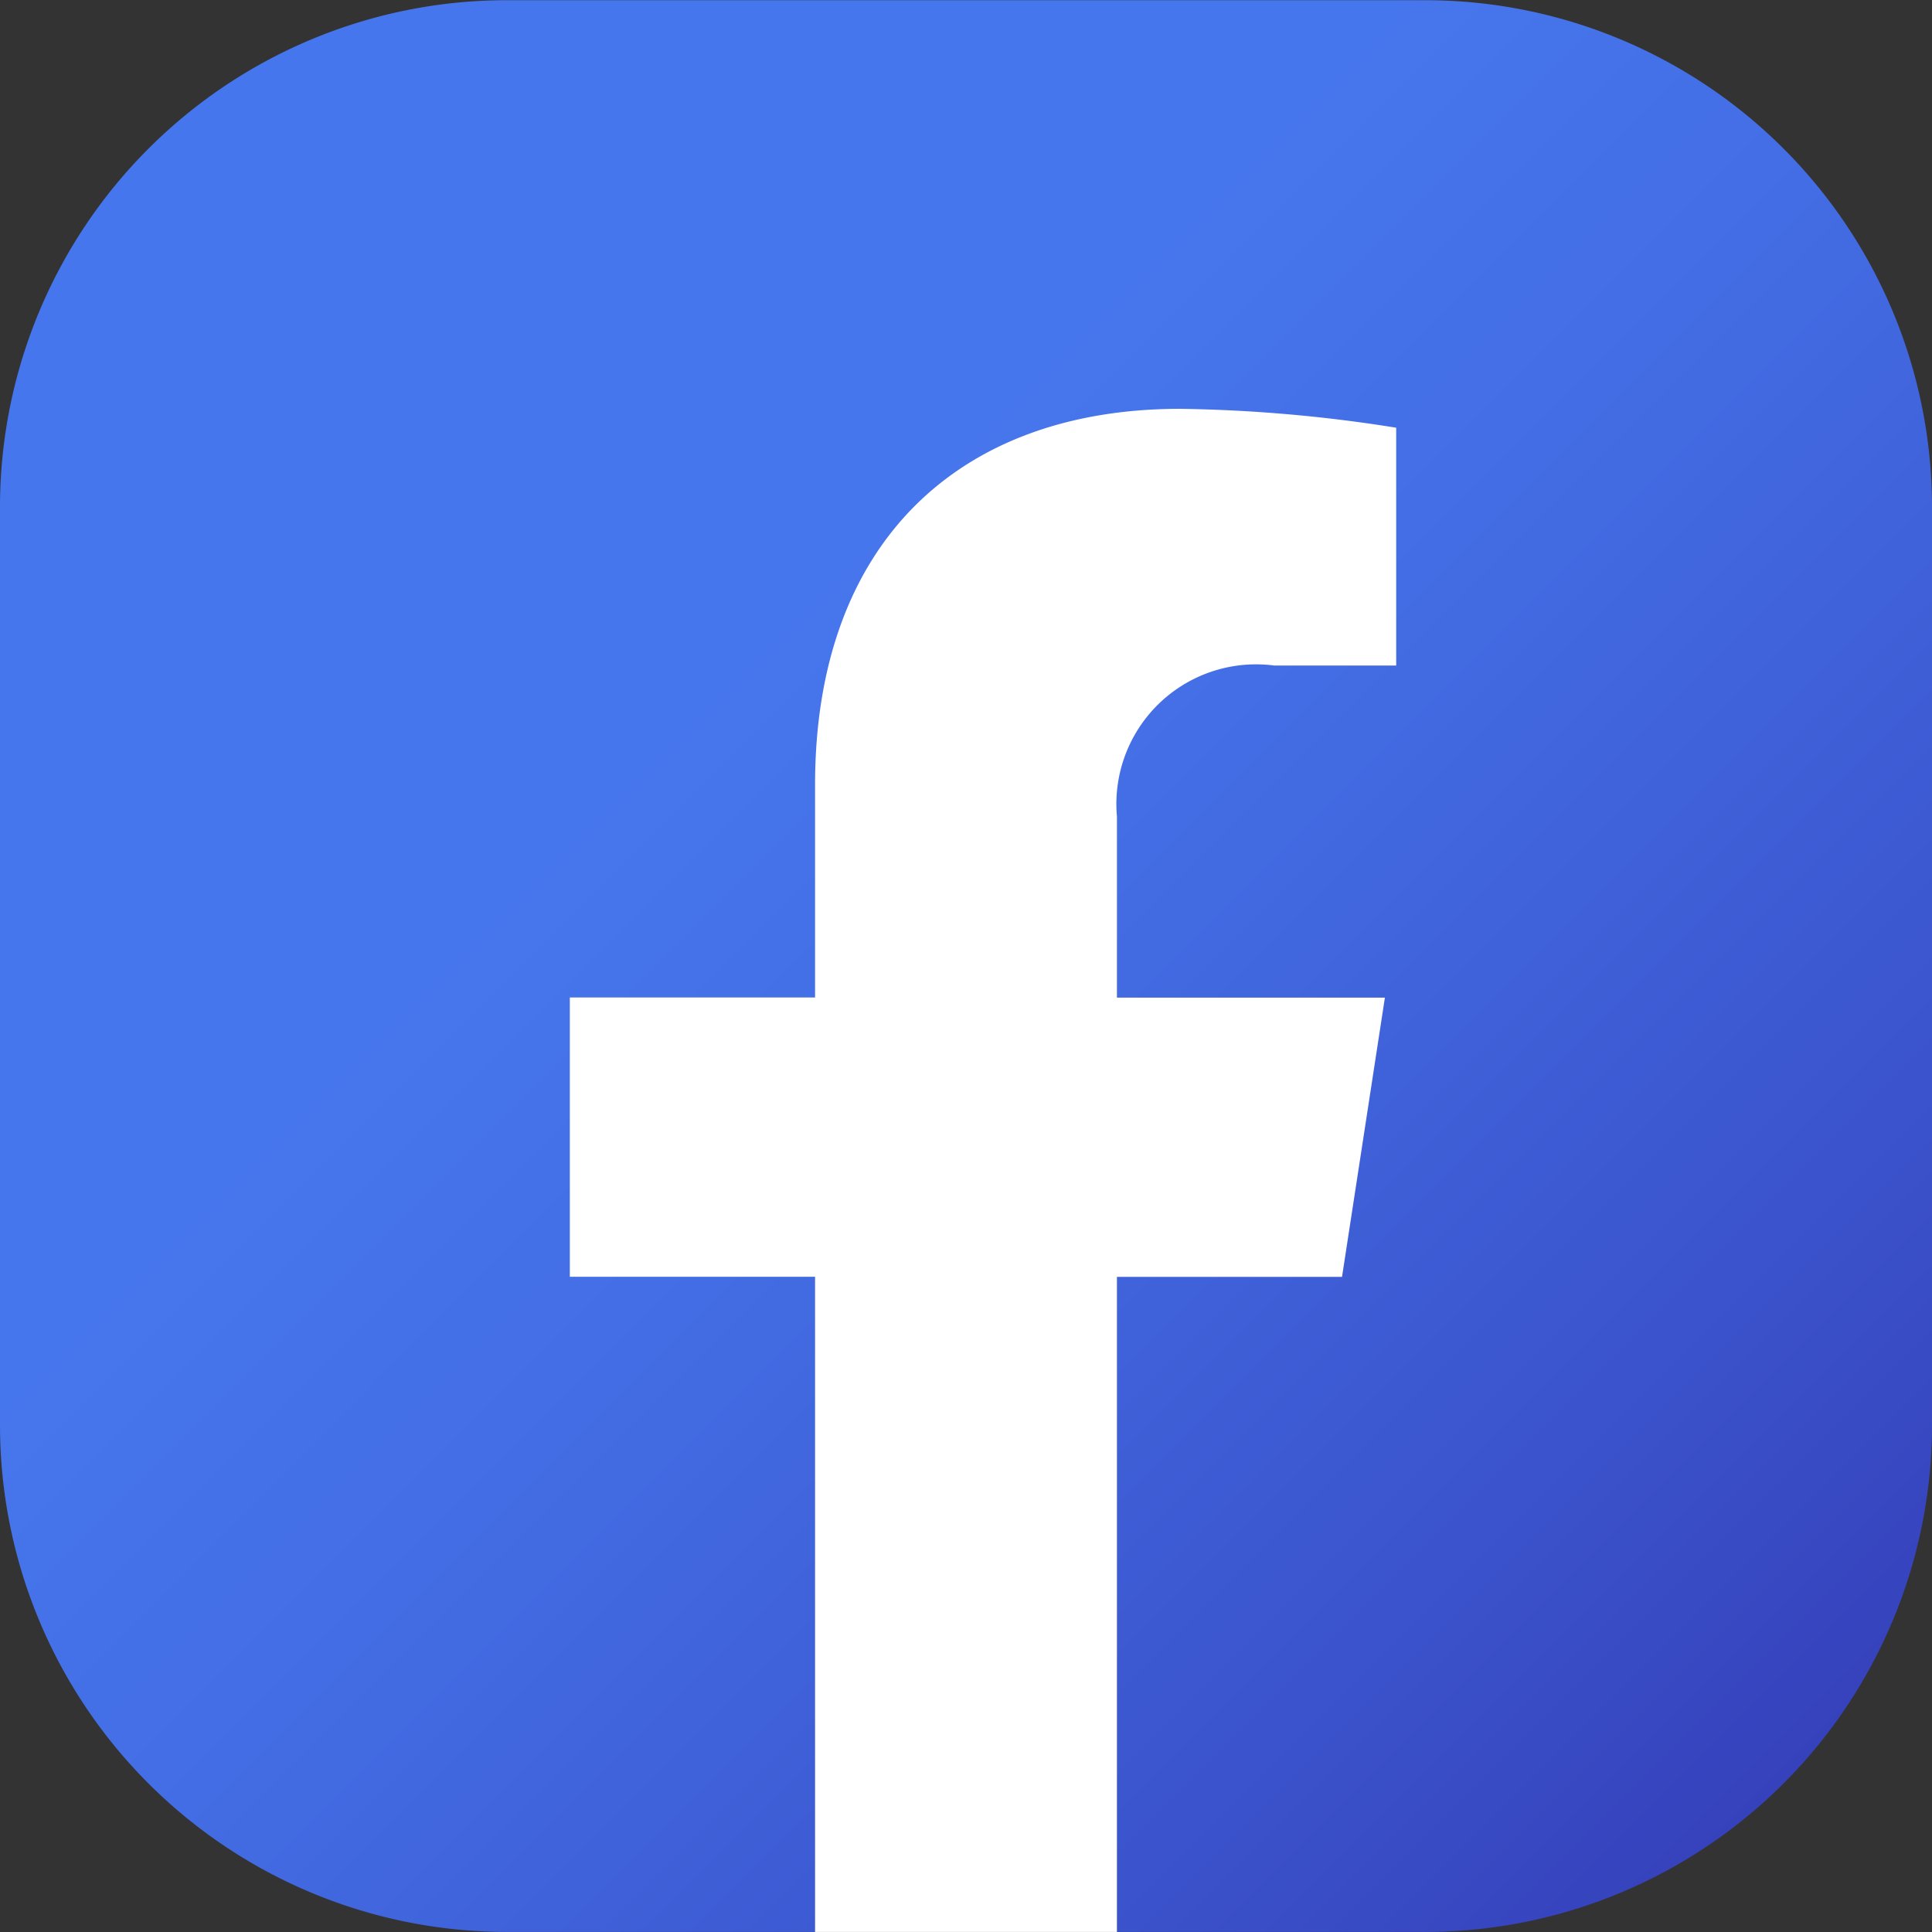
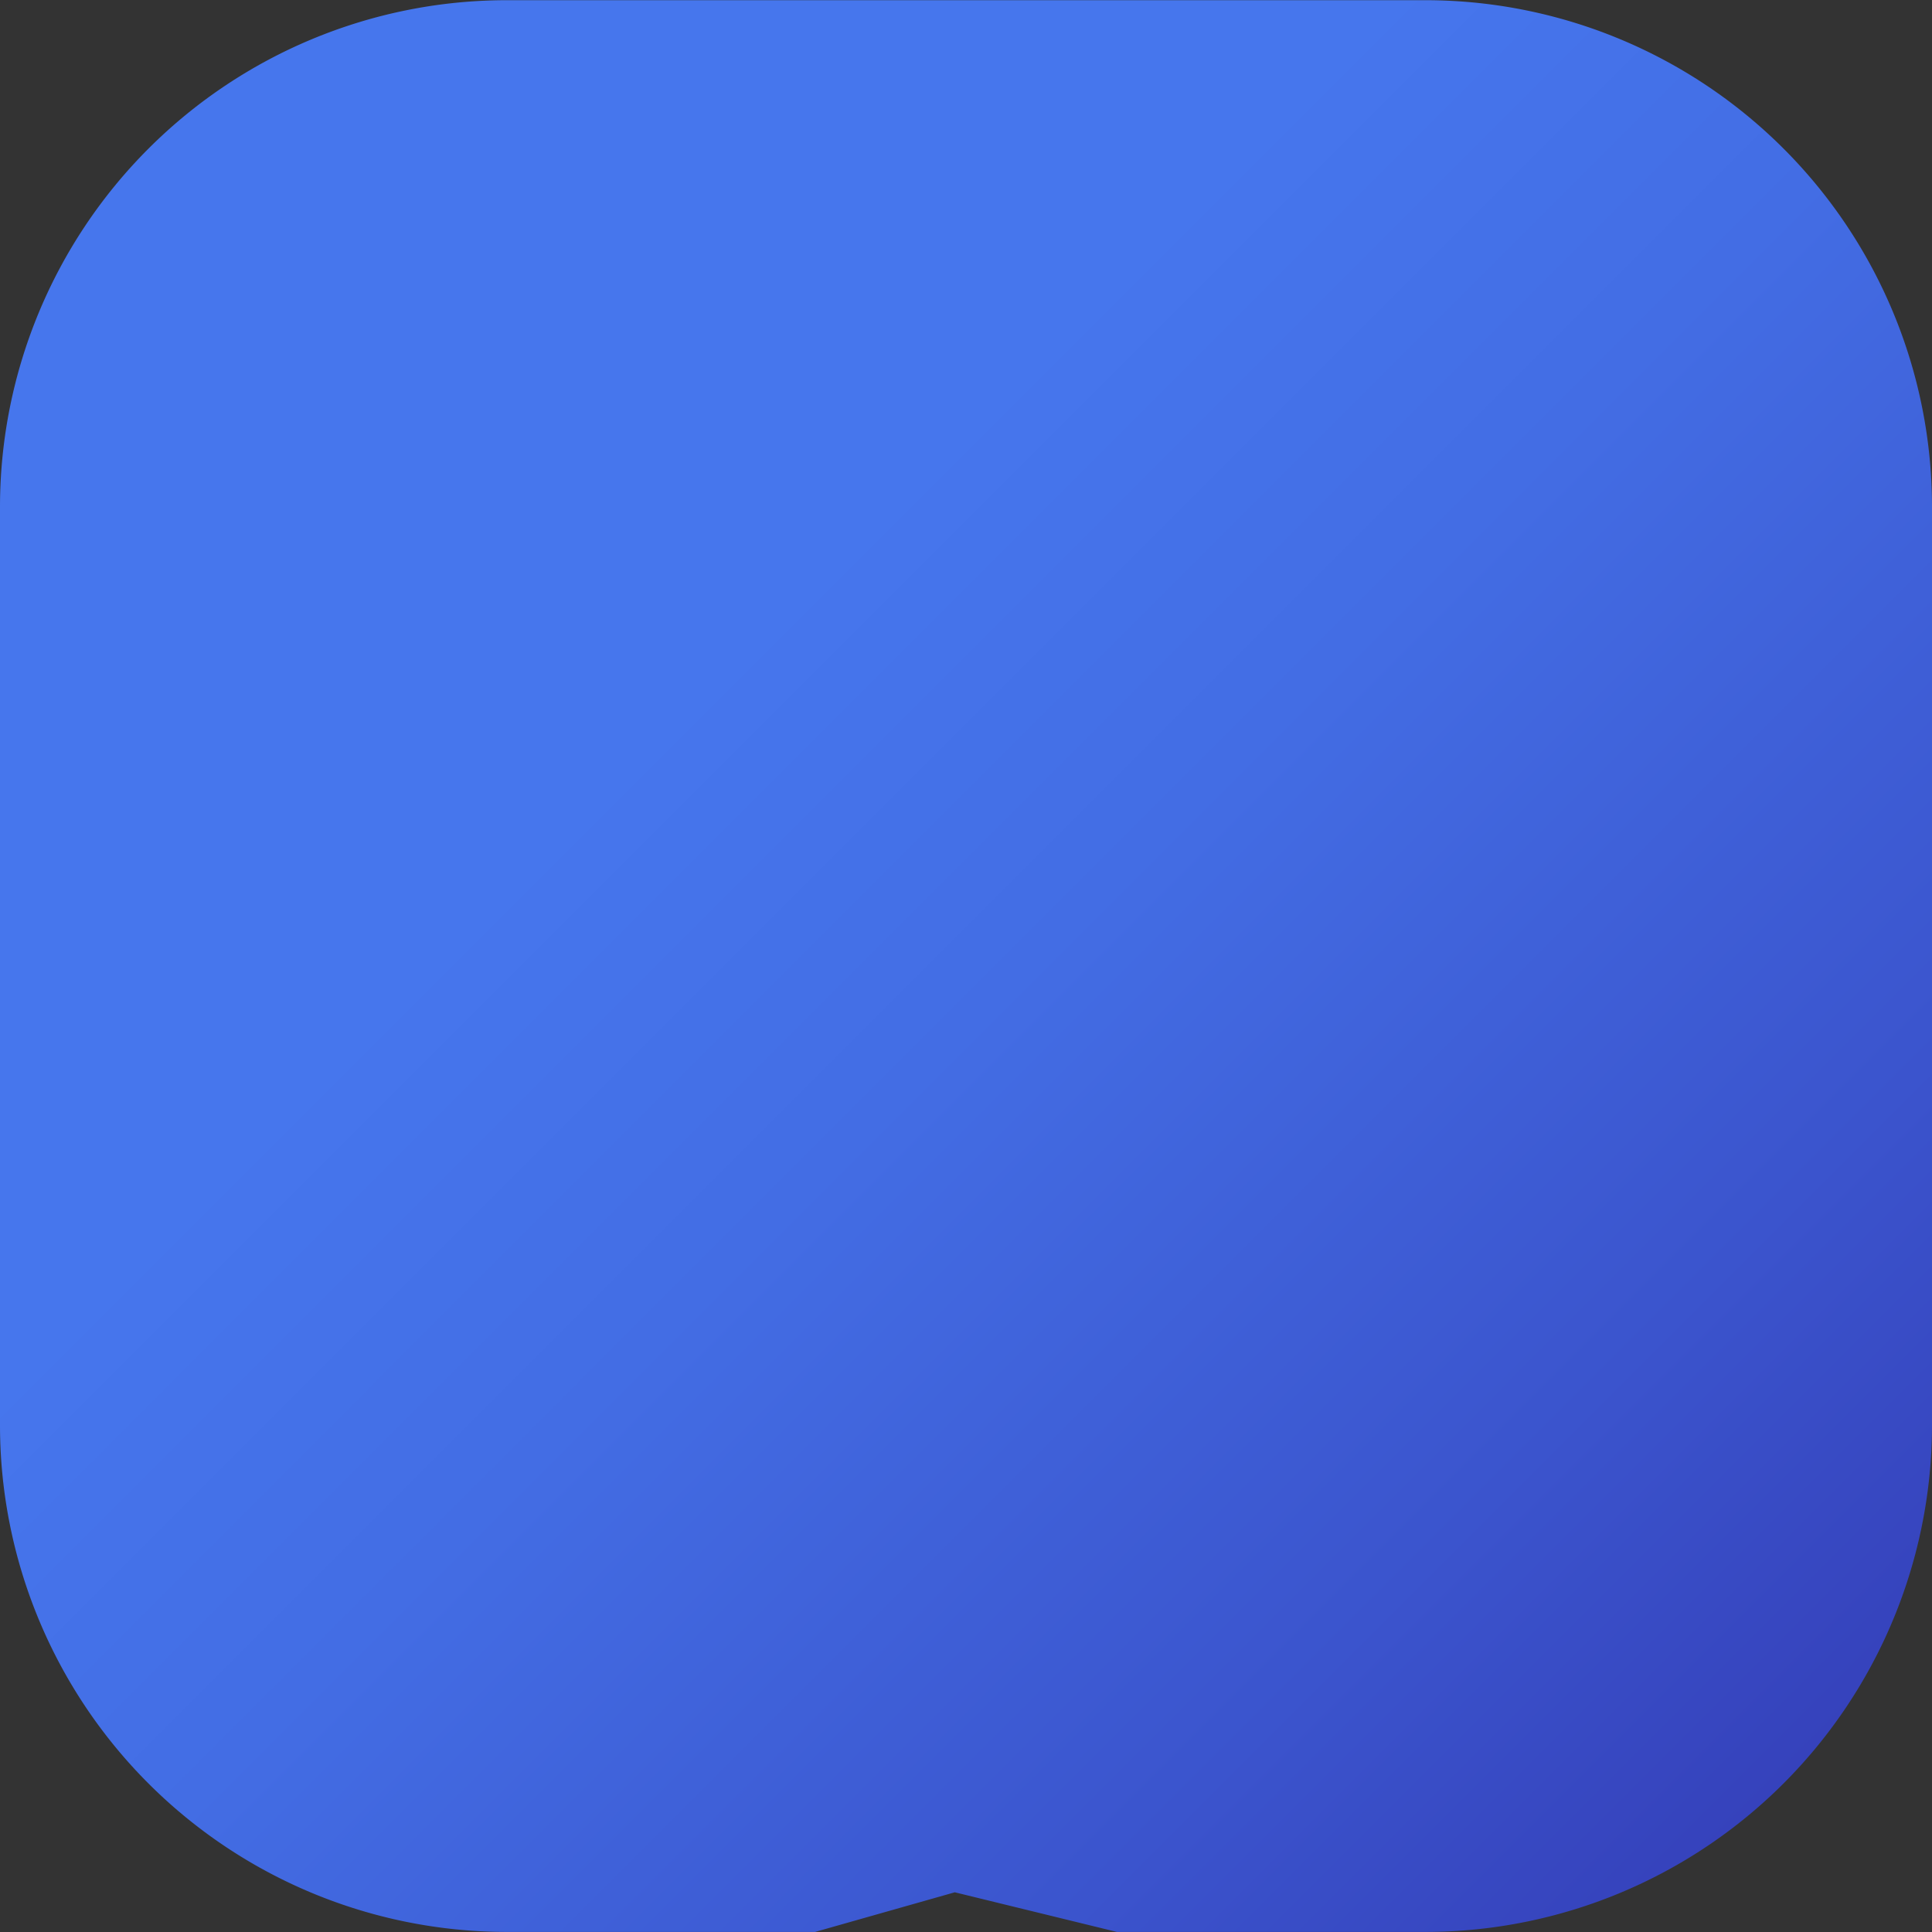
<svg xmlns="http://www.w3.org/2000/svg" width="29.243" height="29.243" viewBox="0 0 29.243 29.243">
  <rect x="0" y="0" width="29.243" height="29.243" fill="#333333" stroke="none" />
  <defs>
    <linearGradient id="a" x1="4.661" y1="-3.942" x2="5.507" y2="-3.096" gradientUnits="objectBoundingBox">
      <stop offset="0" stop-color="#4676ed" />
      <stop offset="0.185" stop-color="#436de4" />
      <stop offset="0.487" stop-color="#3b54cd" />
      <stop offset="0.865" stop-color="#2f2da8" />
      <stop offset="1" stop-color="#2b1e99" />
    </linearGradient>
  </defs>
  <g transform="translate(-2895.121 -8723.721)">
    <g transform="translate(2863.205 8674.773)">
      <path d="M31.916,70.54V56.6a7.672,7.672,0,0,1,7.65-7.649H53.51A7.671,7.671,0,0,1,61.159,56.6V70.54a7.673,7.673,0,0,1-7.649,7.65H48.822l-2.454-.6-2.115.6H39.566A7.672,7.672,0,0,1,31.916,70.54Z" fill="url(#a)" />
-       <path d="M52.229,68.275l.649-4.227H48.822V61.306a2.114,2.114,0,0,1,2.383-2.284h1.844v-3.6a22.448,22.448,0,0,0-3.273-.286c-3.34,0-5.523,2.025-5.523,5.689v3.221H40.541v4.227h3.712V78.19h4.569V68.275Z" fill="#fff" />
    </g>
  </g>
</svg>